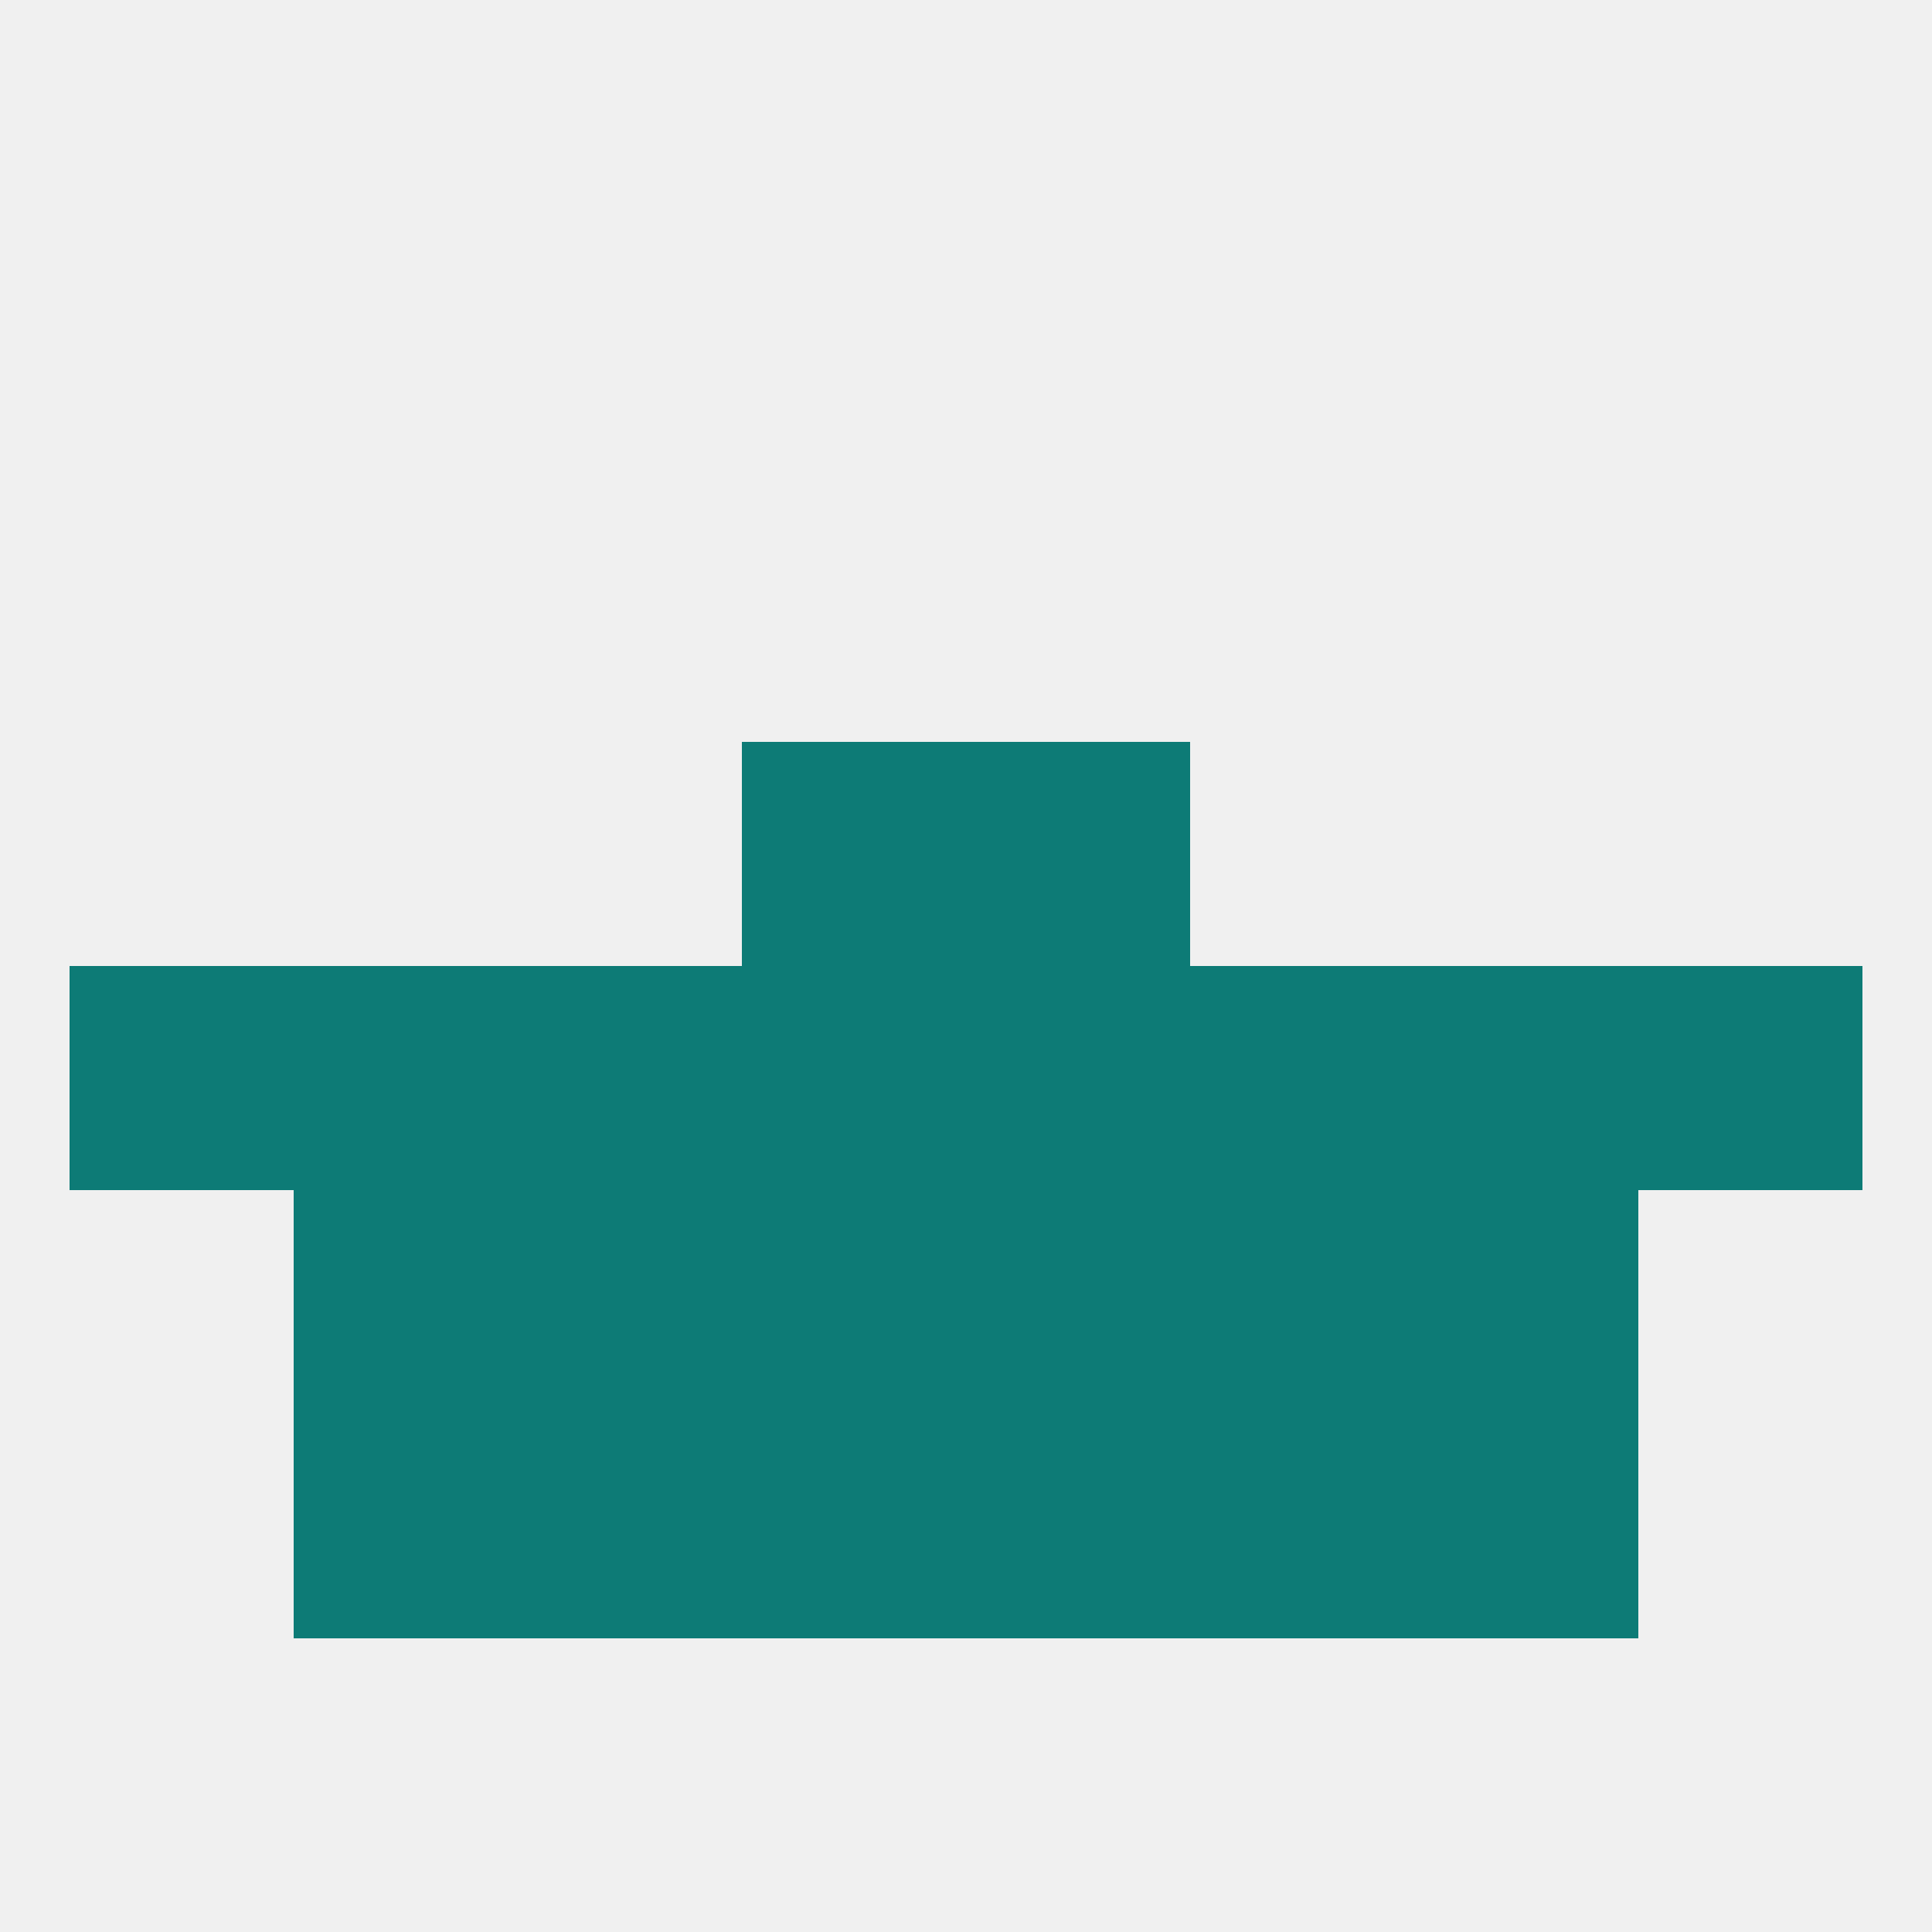
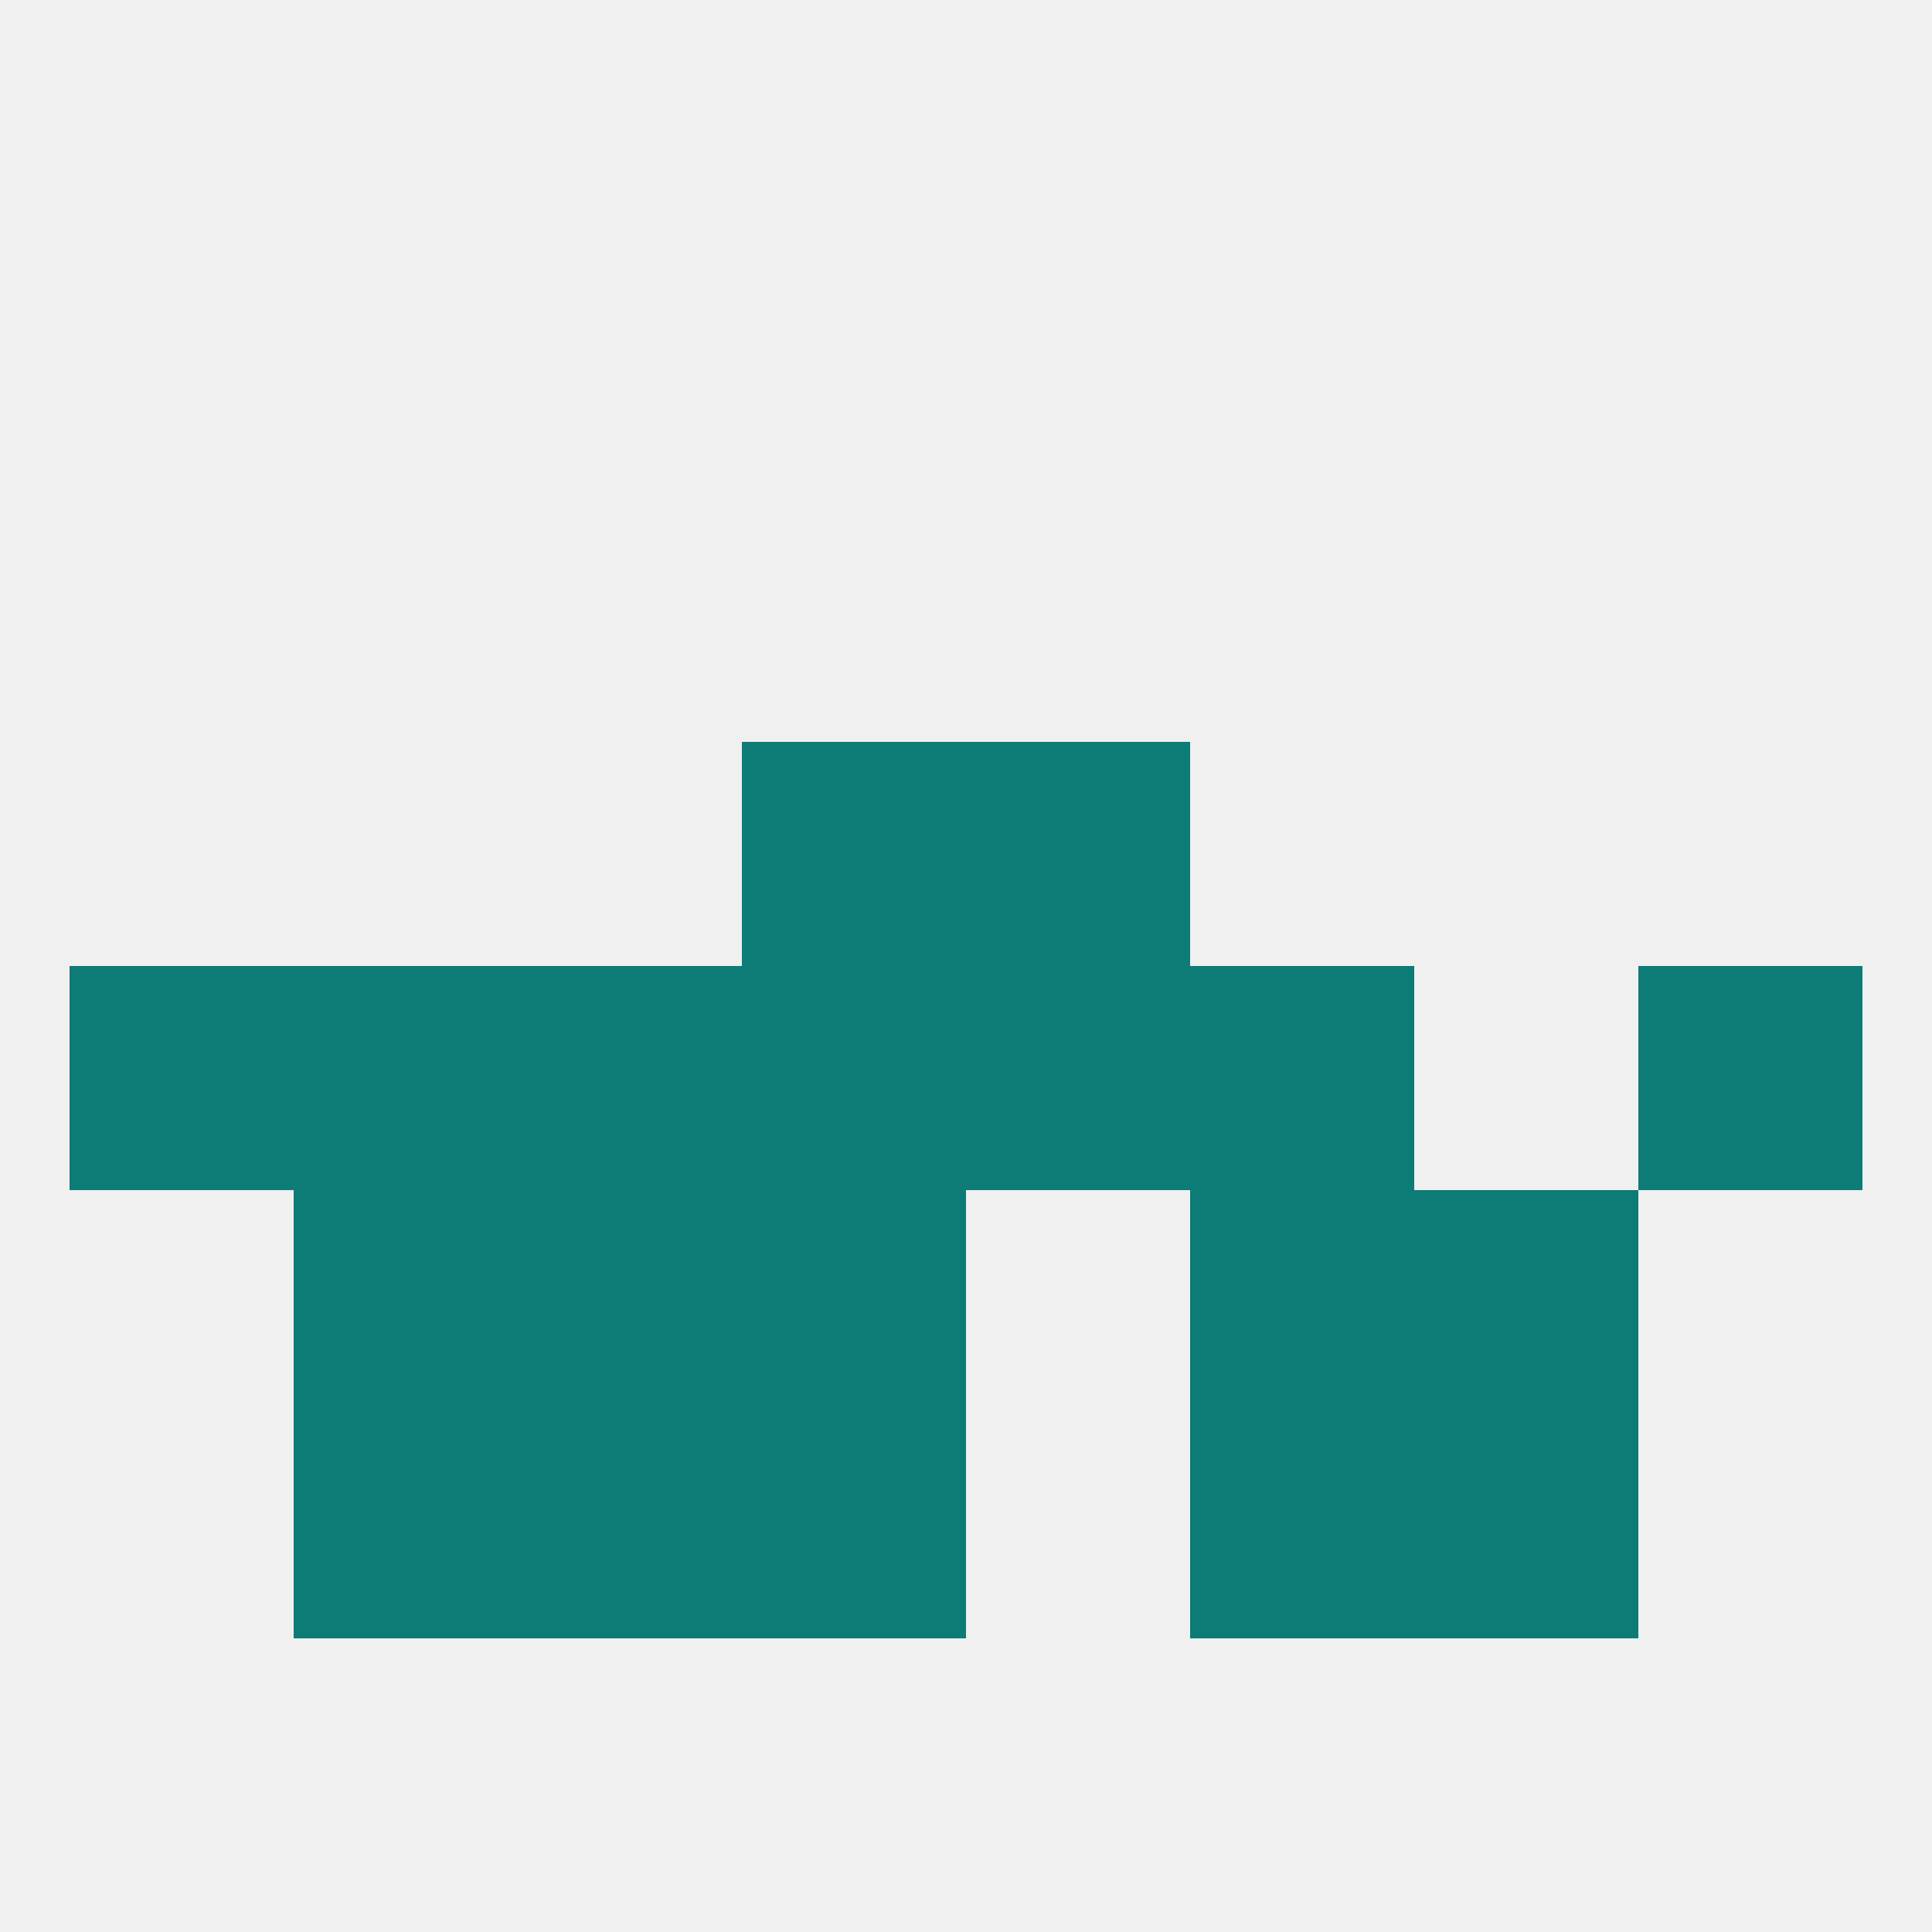
<svg xmlns="http://www.w3.org/2000/svg" version="1.1" baseprofile="full" width="250" height="250" viewBox="0 0 250 250">
  <rect width="100%" height="100%" fill="rgba(240,240,240,255)" />
  <rect x="96" y="154" width="29" height="29" fill="rgba(13,123,118,255)" />
-   <rect x="125" y="154" width="29" height="29" fill="rgba(13,123,118,255)" />
  <rect x="38" y="154" width="29" height="29" fill="rgba(13,123,118,255)" />
  <rect x="183" y="154" width="29" height="29" fill="rgba(13,123,118,255)" />
  <rect x="67" y="154" width="29" height="29" fill="rgba(13,123,118,255)" />
  <rect x="154" y="154" width="29" height="29" fill="rgba(13,123,118,255)" />
  <rect x="38" y="183" width="29" height="29" fill="rgba(13,123,118,255)" />
  <rect x="183" y="183" width="29" height="29" fill="rgba(13,123,118,255)" />
  <rect x="96" y="183" width="29" height="29" fill="rgba(13,123,118,255)" />
-   <rect x="125" y="183" width="29" height="29" fill="rgba(13,123,118,255)" />
  <rect x="67" y="183" width="29" height="29" fill="rgba(13,123,118,255)" />
  <rect x="154" y="183" width="29" height="29" fill="rgba(13,123,118,255)" />
  <rect x="96" y="96" width="29" height="29" fill="rgba(13,123,118,255)" />
  <rect x="125" y="96" width="29" height="29" fill="rgba(13,123,118,255)" />
  <rect x="154" y="125" width="29" height="29" fill="rgba(13,123,118,255)" />
  <rect x="125" y="125" width="29" height="29" fill="rgba(13,123,118,255)" />
  <rect x="212" y="125" width="29" height="29" fill="rgba(13,123,118,255)" />
  <rect x="38" y="125" width="29" height="29" fill="rgba(13,123,118,255)" />
-   <rect x="183" y="125" width="29" height="29" fill="rgba(13,123,118,255)" />
  <rect x="67" y="125" width="29" height="29" fill="rgba(13,123,118,255)" />
  <rect x="96" y="125" width="29" height="29" fill="rgba(13,123,118,255)" />
  <rect x="9" y="125" width="29" height="29" fill="rgba(13,123,118,255)" />
</svg>